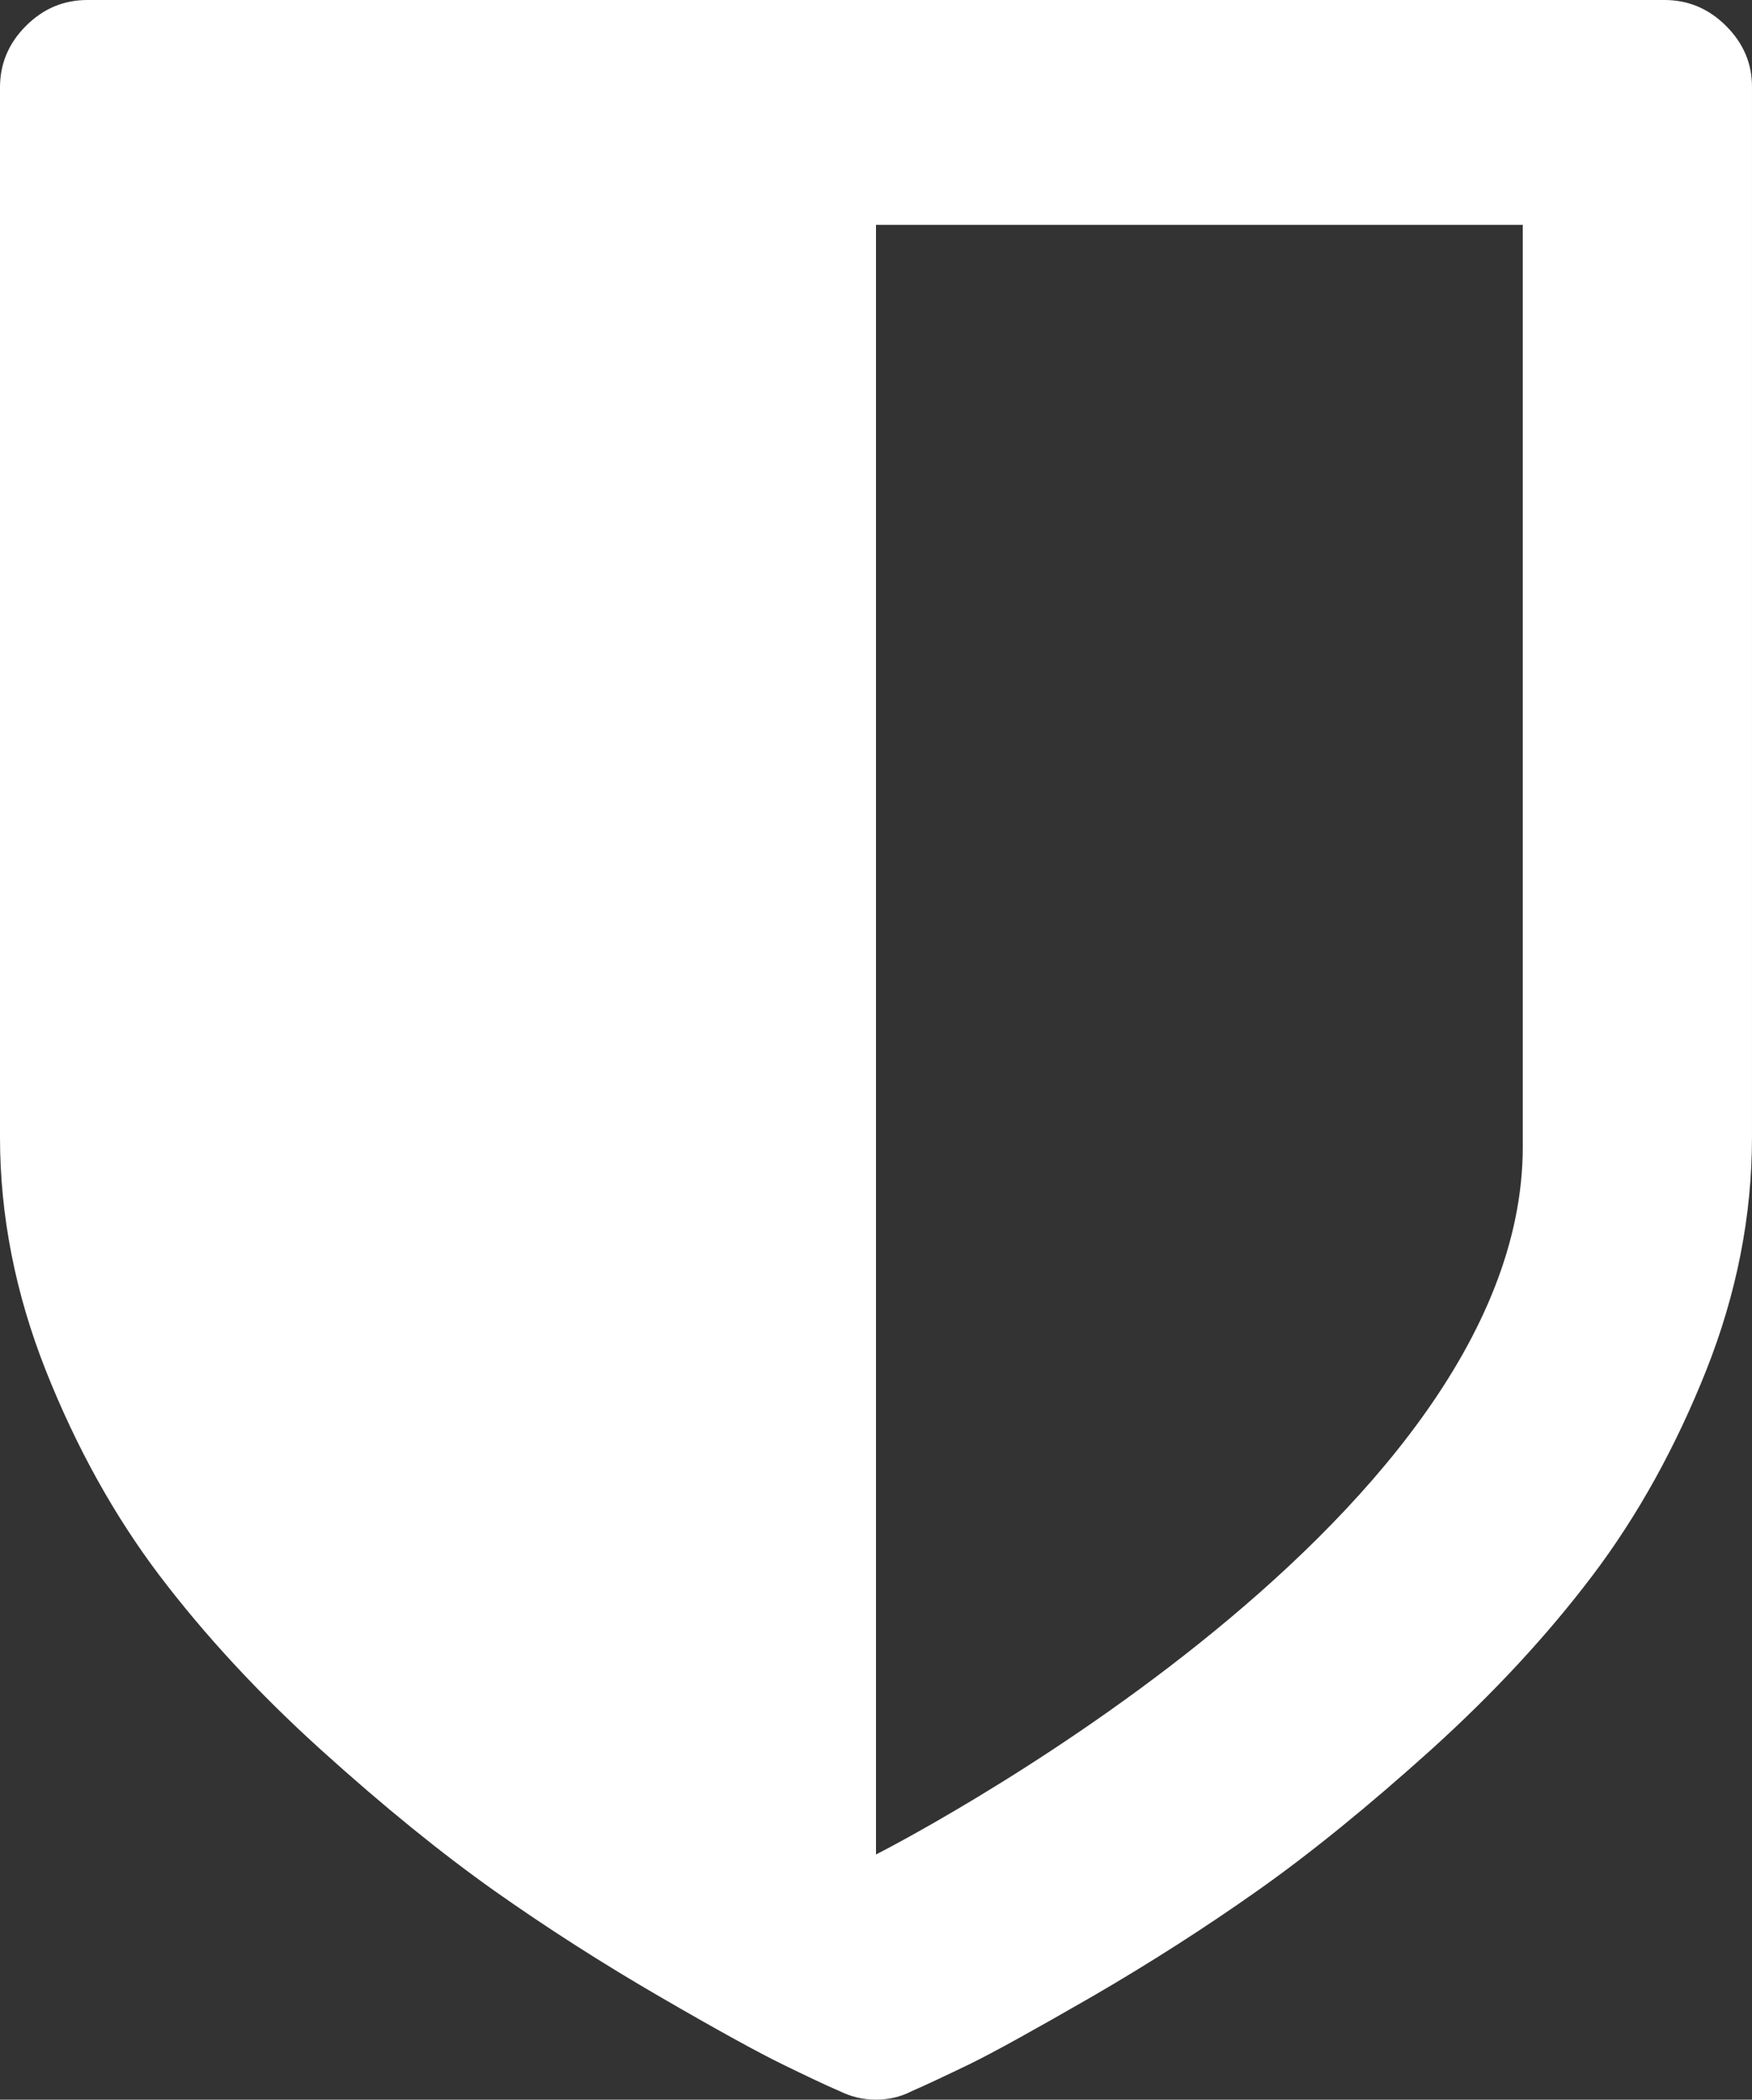
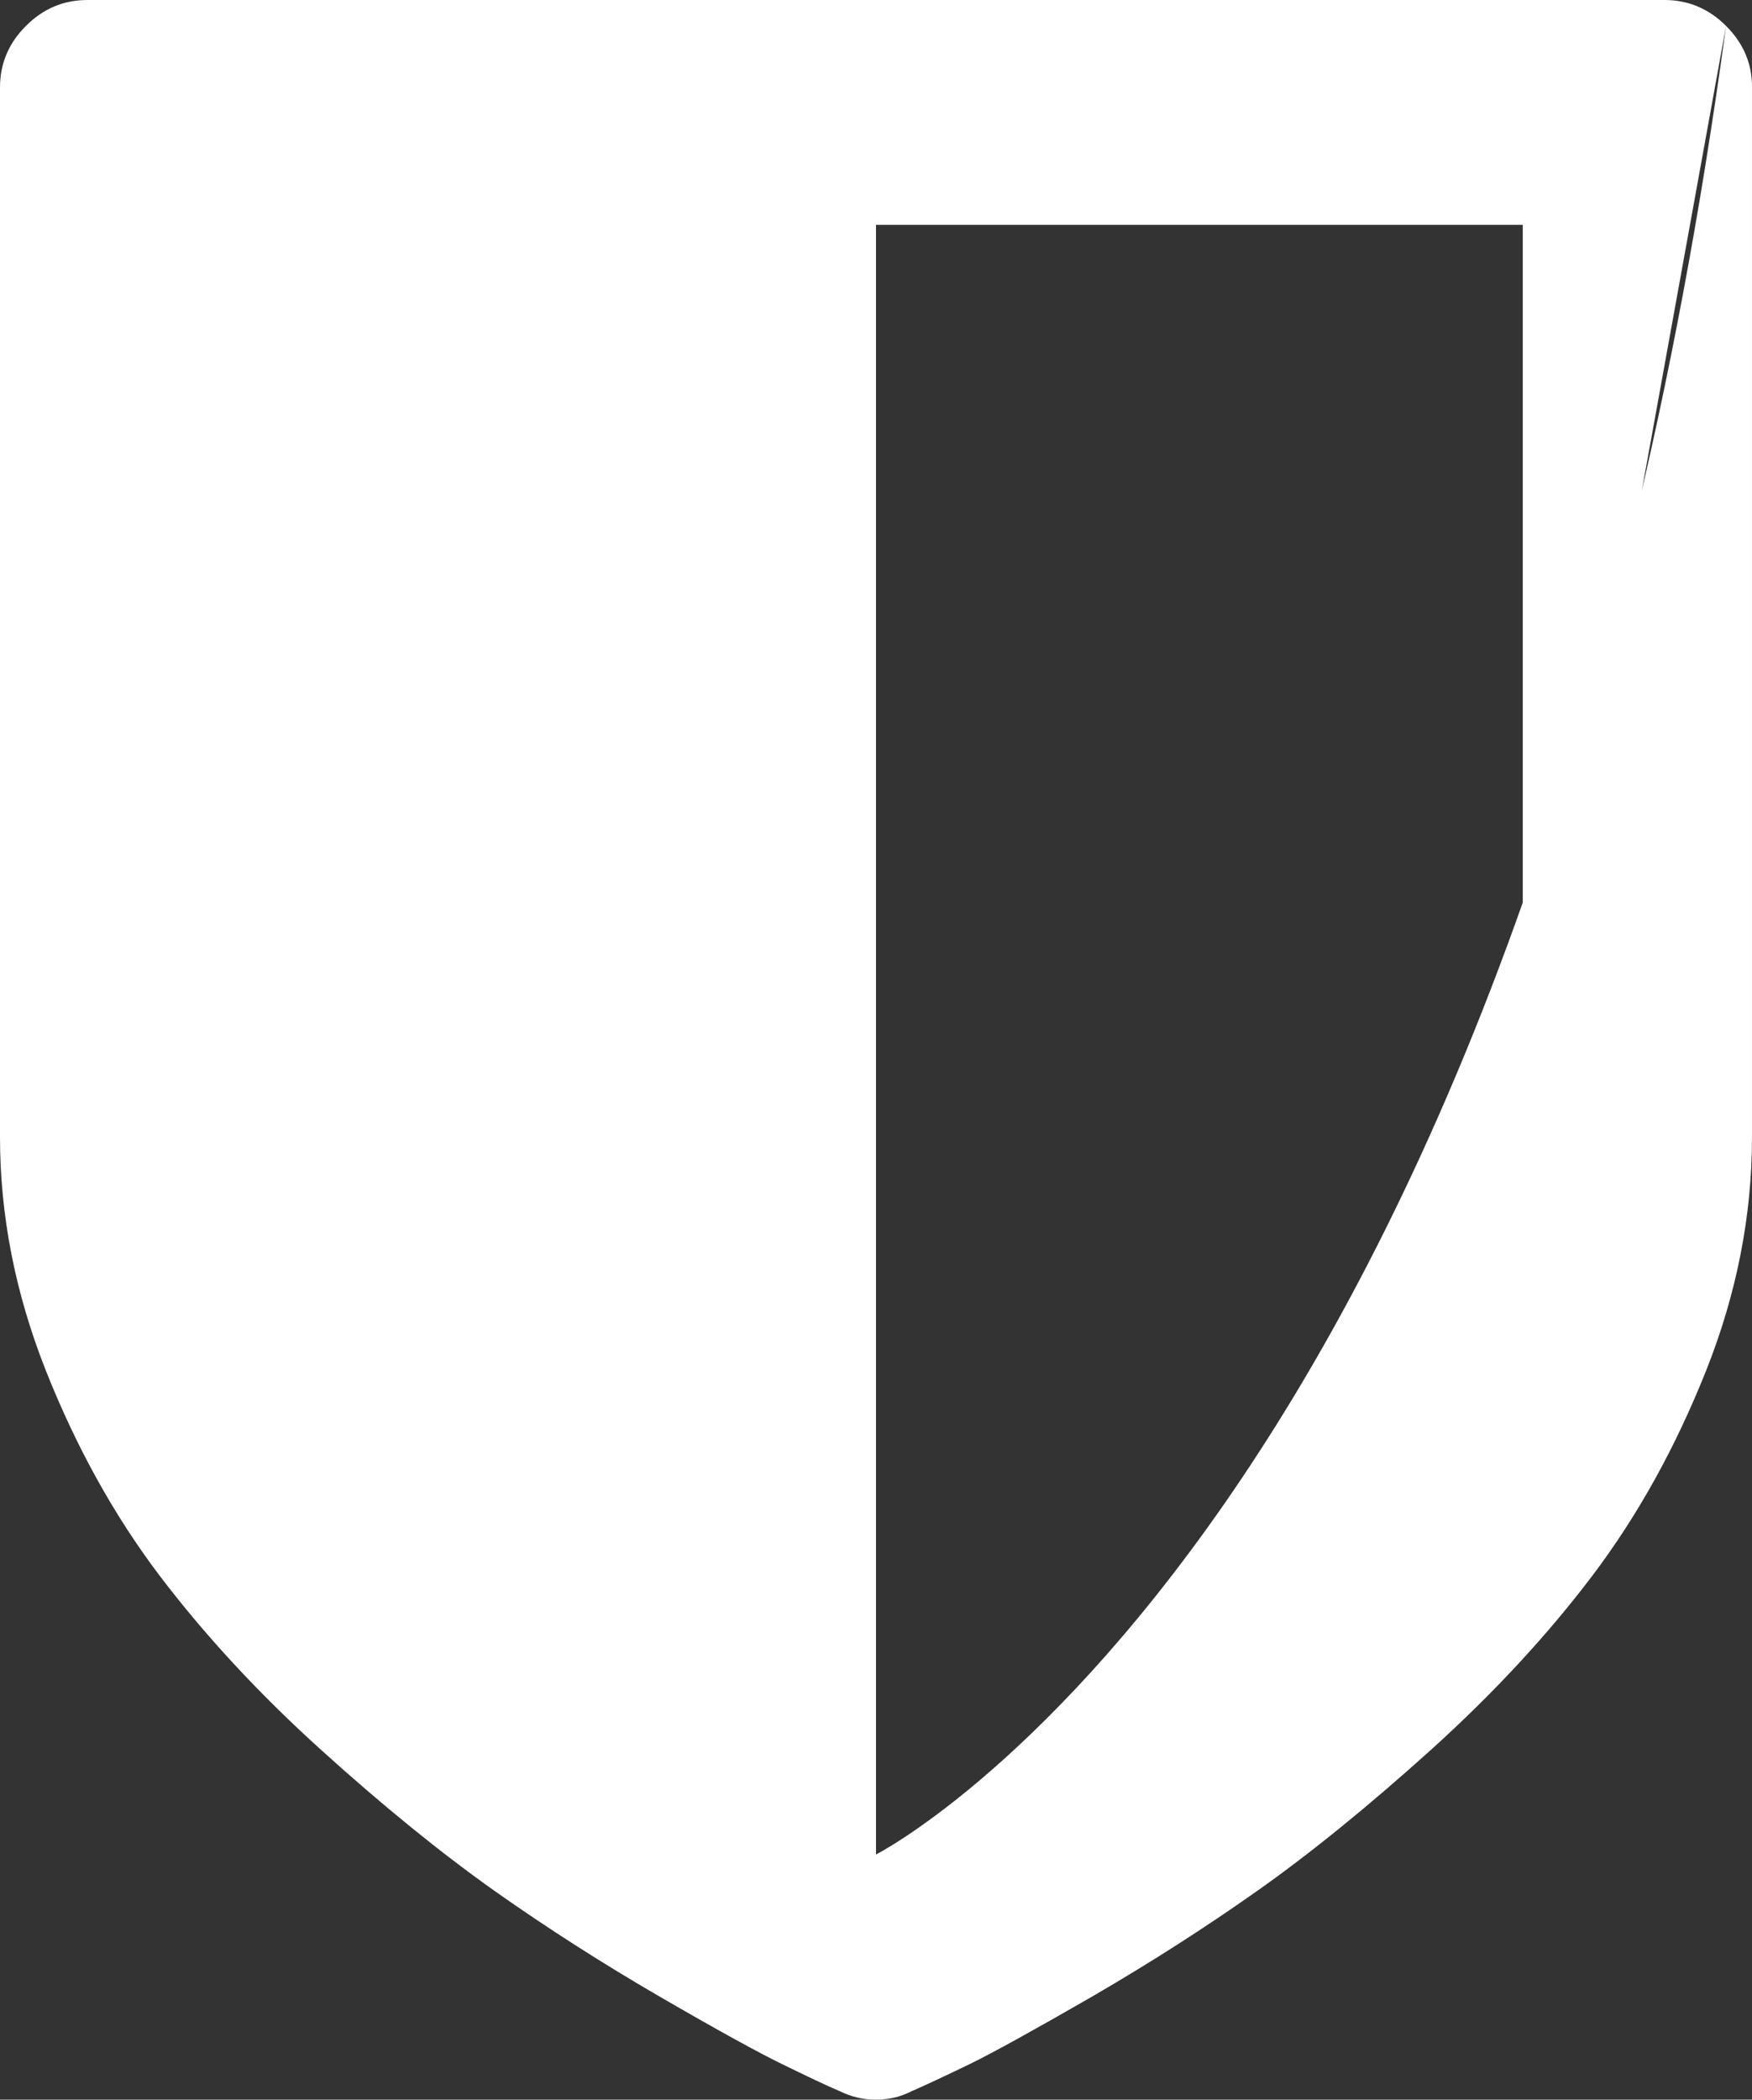
<svg xmlns="http://www.w3.org/2000/svg" width="182" height="218" viewBox="0 0 182 218" fill="none">
  <rect x="0" y="0" width="182" height="218" fill="#333333" stroke="none" />
-   <path d="M179.304 2.69C177.498 0.887 175.358 0 172.913 0H9.086C6.613 0 4.501 0.887 2.695 2.69C0.889 4.492 0 6.627 0 9.067V118.067C0 126.192 1.584 134.261 4.751 142.274C7.919 150.26 11.865 157.358 16.561 163.569C21.256 169.753 26.841 175.798 33.343 181.676C39.845 187.554 45.847 192.407 51.321 196.289C56.823 200.171 62.547 203.831 68.521 207.297C74.495 210.763 78.746 213.092 81.247 214.312C83.748 215.532 85.776 216.503 87.276 217.14C88.416 217.695 89.638 218 90.972 218C92.306 218 93.528 217.723 94.668 217.14C96.196 216.475 98.196 215.532 100.725 214.312C103.226 213.092 107.477 210.735 113.451 207.297C119.425 203.831 125.149 200.171 130.651 196.289C136.152 192.407 142.154 187.527 148.656 181.676C155.158 175.798 160.743 169.78 165.439 163.569C170.135 157.358 174.053 150.287 177.248 142.274C180.416 134.288 181.999 126.219 181.999 118.067V9.095C182.027 6.627 181.11 4.492 179.304 2.69ZM158.187 119.093C158.187 158.551 91 192.545 91 192.545V23.347H158.187C158.187 23.347 158.187 79.636 158.187 119.093Z" fill="white" />
+   <path d="M179.304 2.69C177.498 0.887 175.358 0 172.913 0H9.086C6.613 0 4.501 0.887 2.695 2.69C0.889 4.492 0 6.627 0 9.067V118.067C0 126.192 1.584 134.261 4.751 142.274C7.919 150.26 11.865 157.358 16.561 163.569C21.256 169.753 26.841 175.798 33.343 181.676C39.845 187.554 45.847 192.407 51.321 196.289C56.823 200.171 62.547 203.831 68.521 207.297C74.495 210.763 78.746 213.092 81.247 214.312C83.748 215.532 85.776 216.503 87.276 217.14C88.416 217.695 89.638 218 90.972 218C92.306 218 93.528 217.723 94.668 217.14C96.196 216.475 98.196 215.532 100.725 214.312C103.226 213.092 107.477 210.735 113.451 207.297C119.425 203.831 125.149 200.171 130.651 196.289C136.152 192.407 142.154 187.527 148.656 181.676C155.158 175.798 160.743 169.78 165.439 163.569C170.135 157.358 174.053 150.287 177.248 142.274C180.416 134.288 181.999 126.219 181.999 118.067V9.095C182.027 6.627 181.11 4.492 179.304 2.69ZC158.187 158.551 91 192.545 91 192.545V23.347H158.187C158.187 23.347 158.187 79.636 158.187 119.093Z" fill="white" />
</svg>